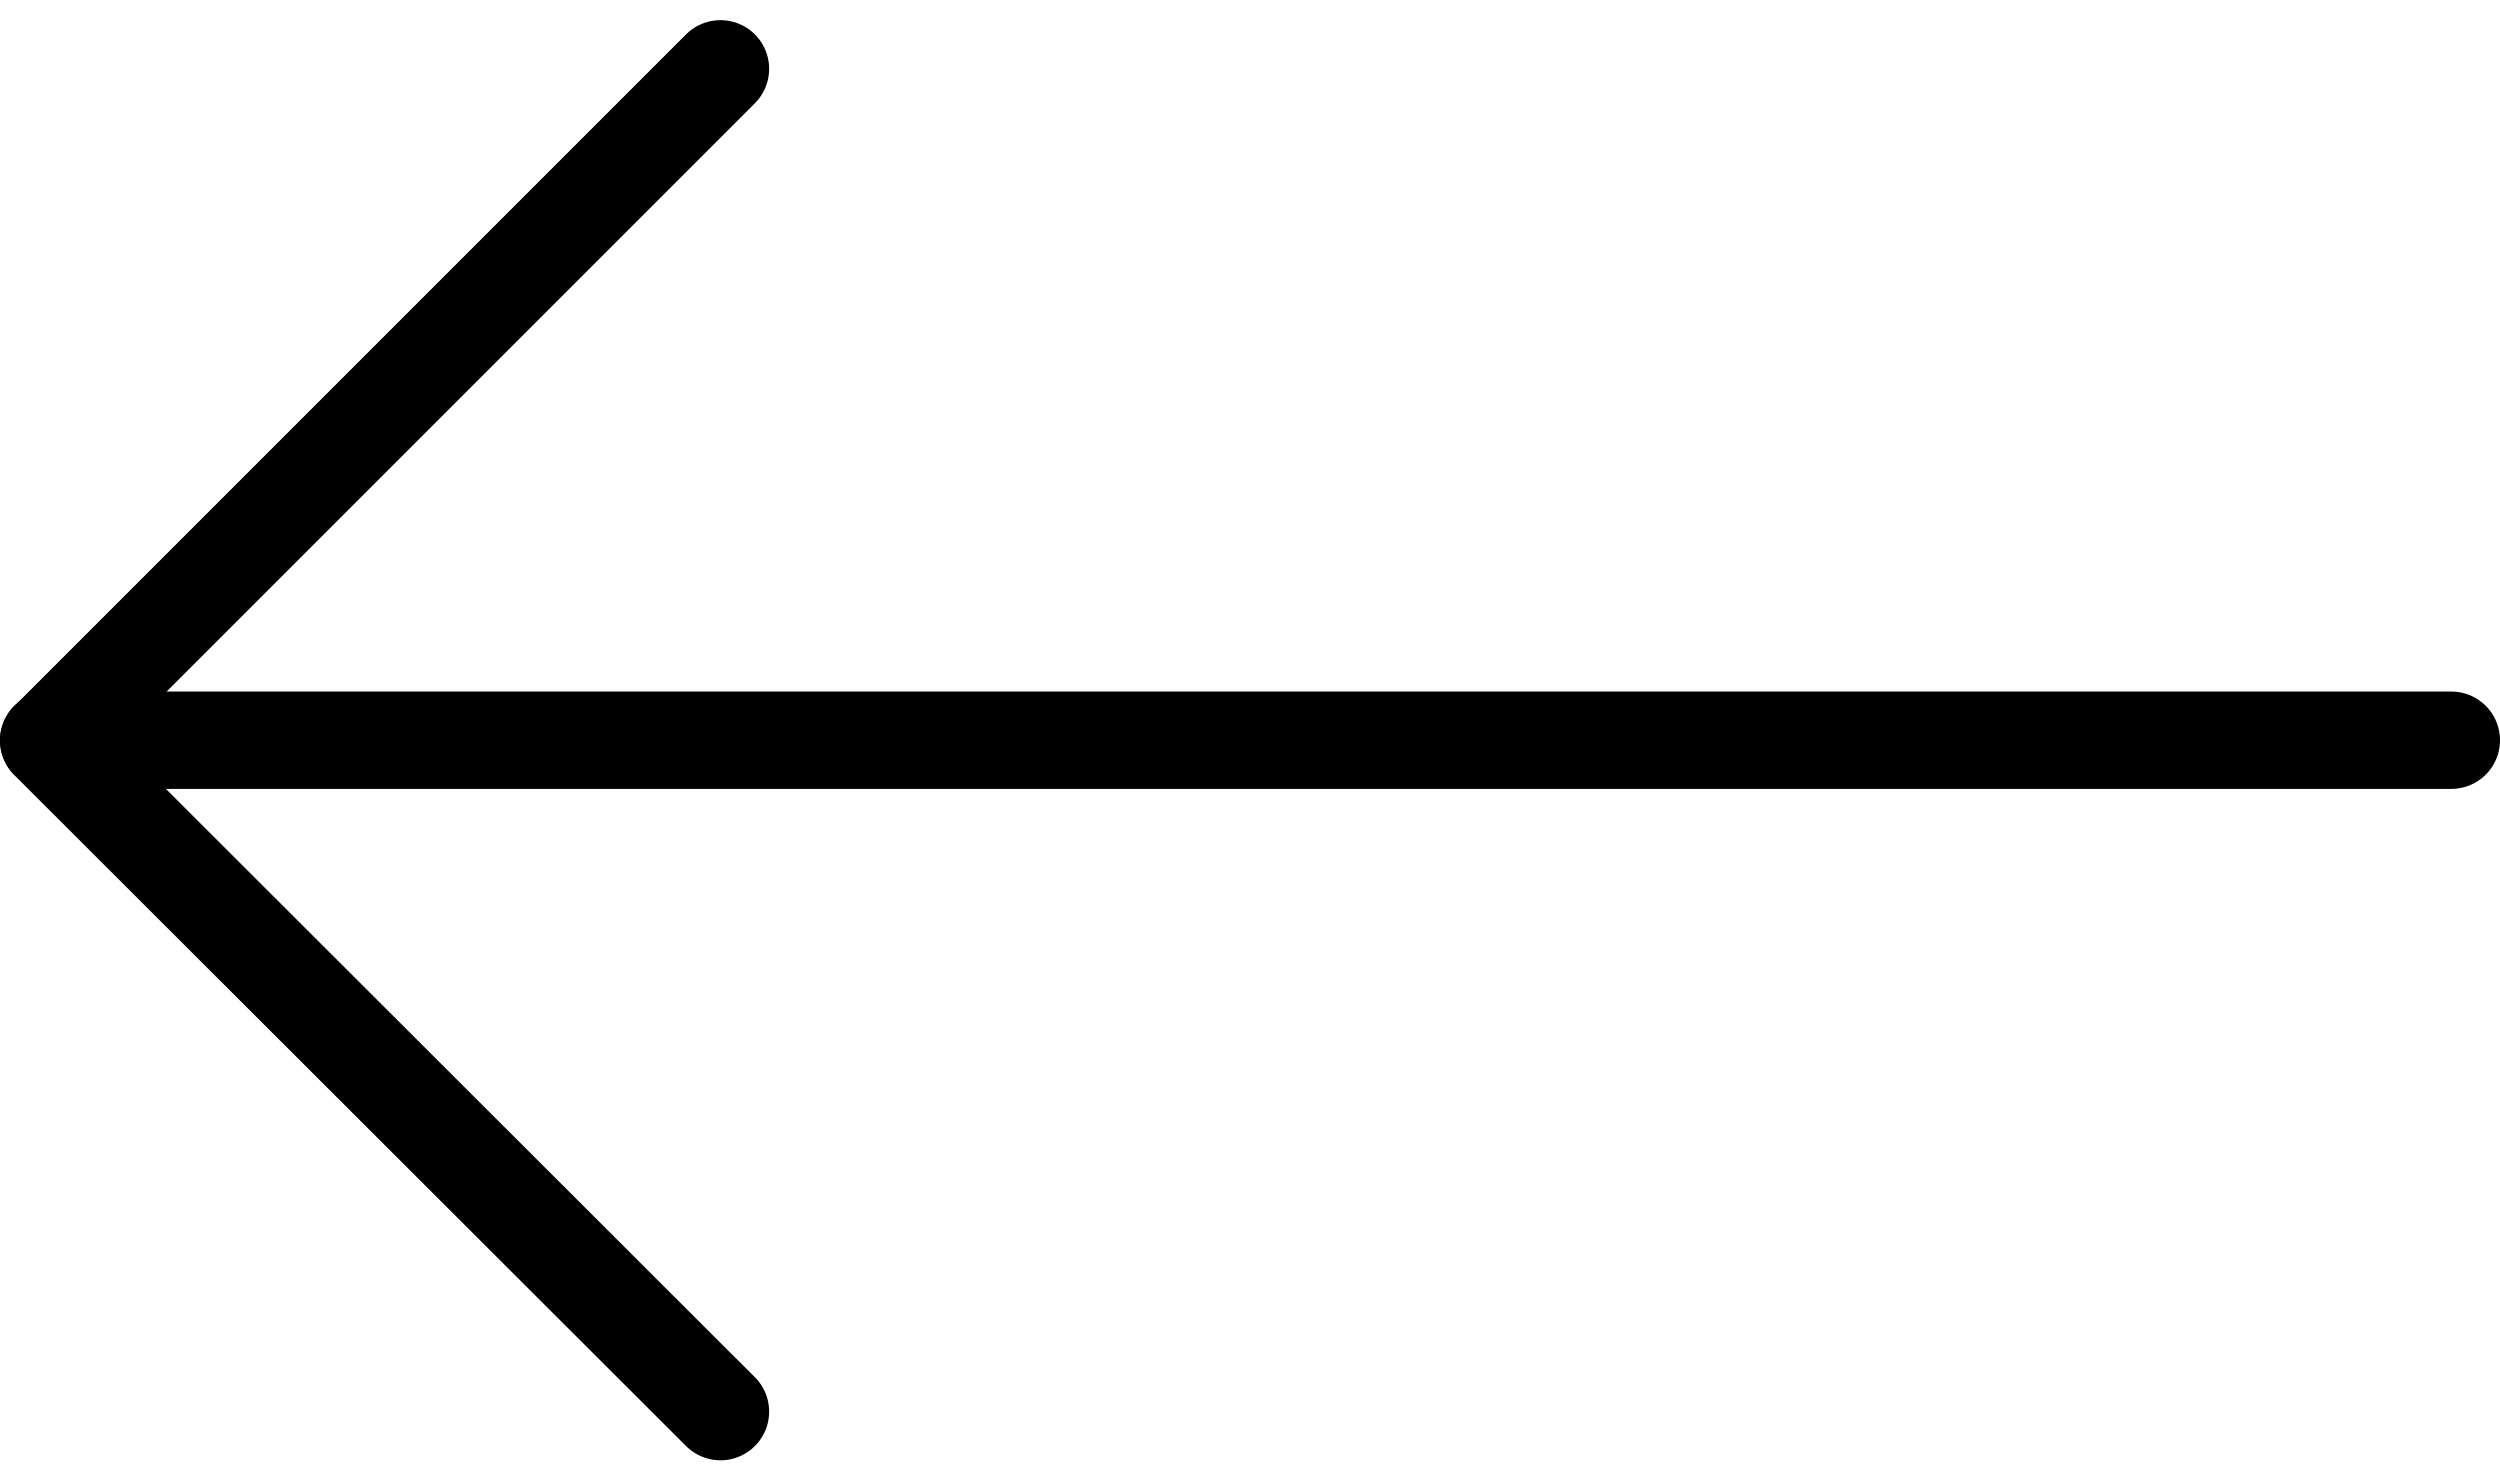
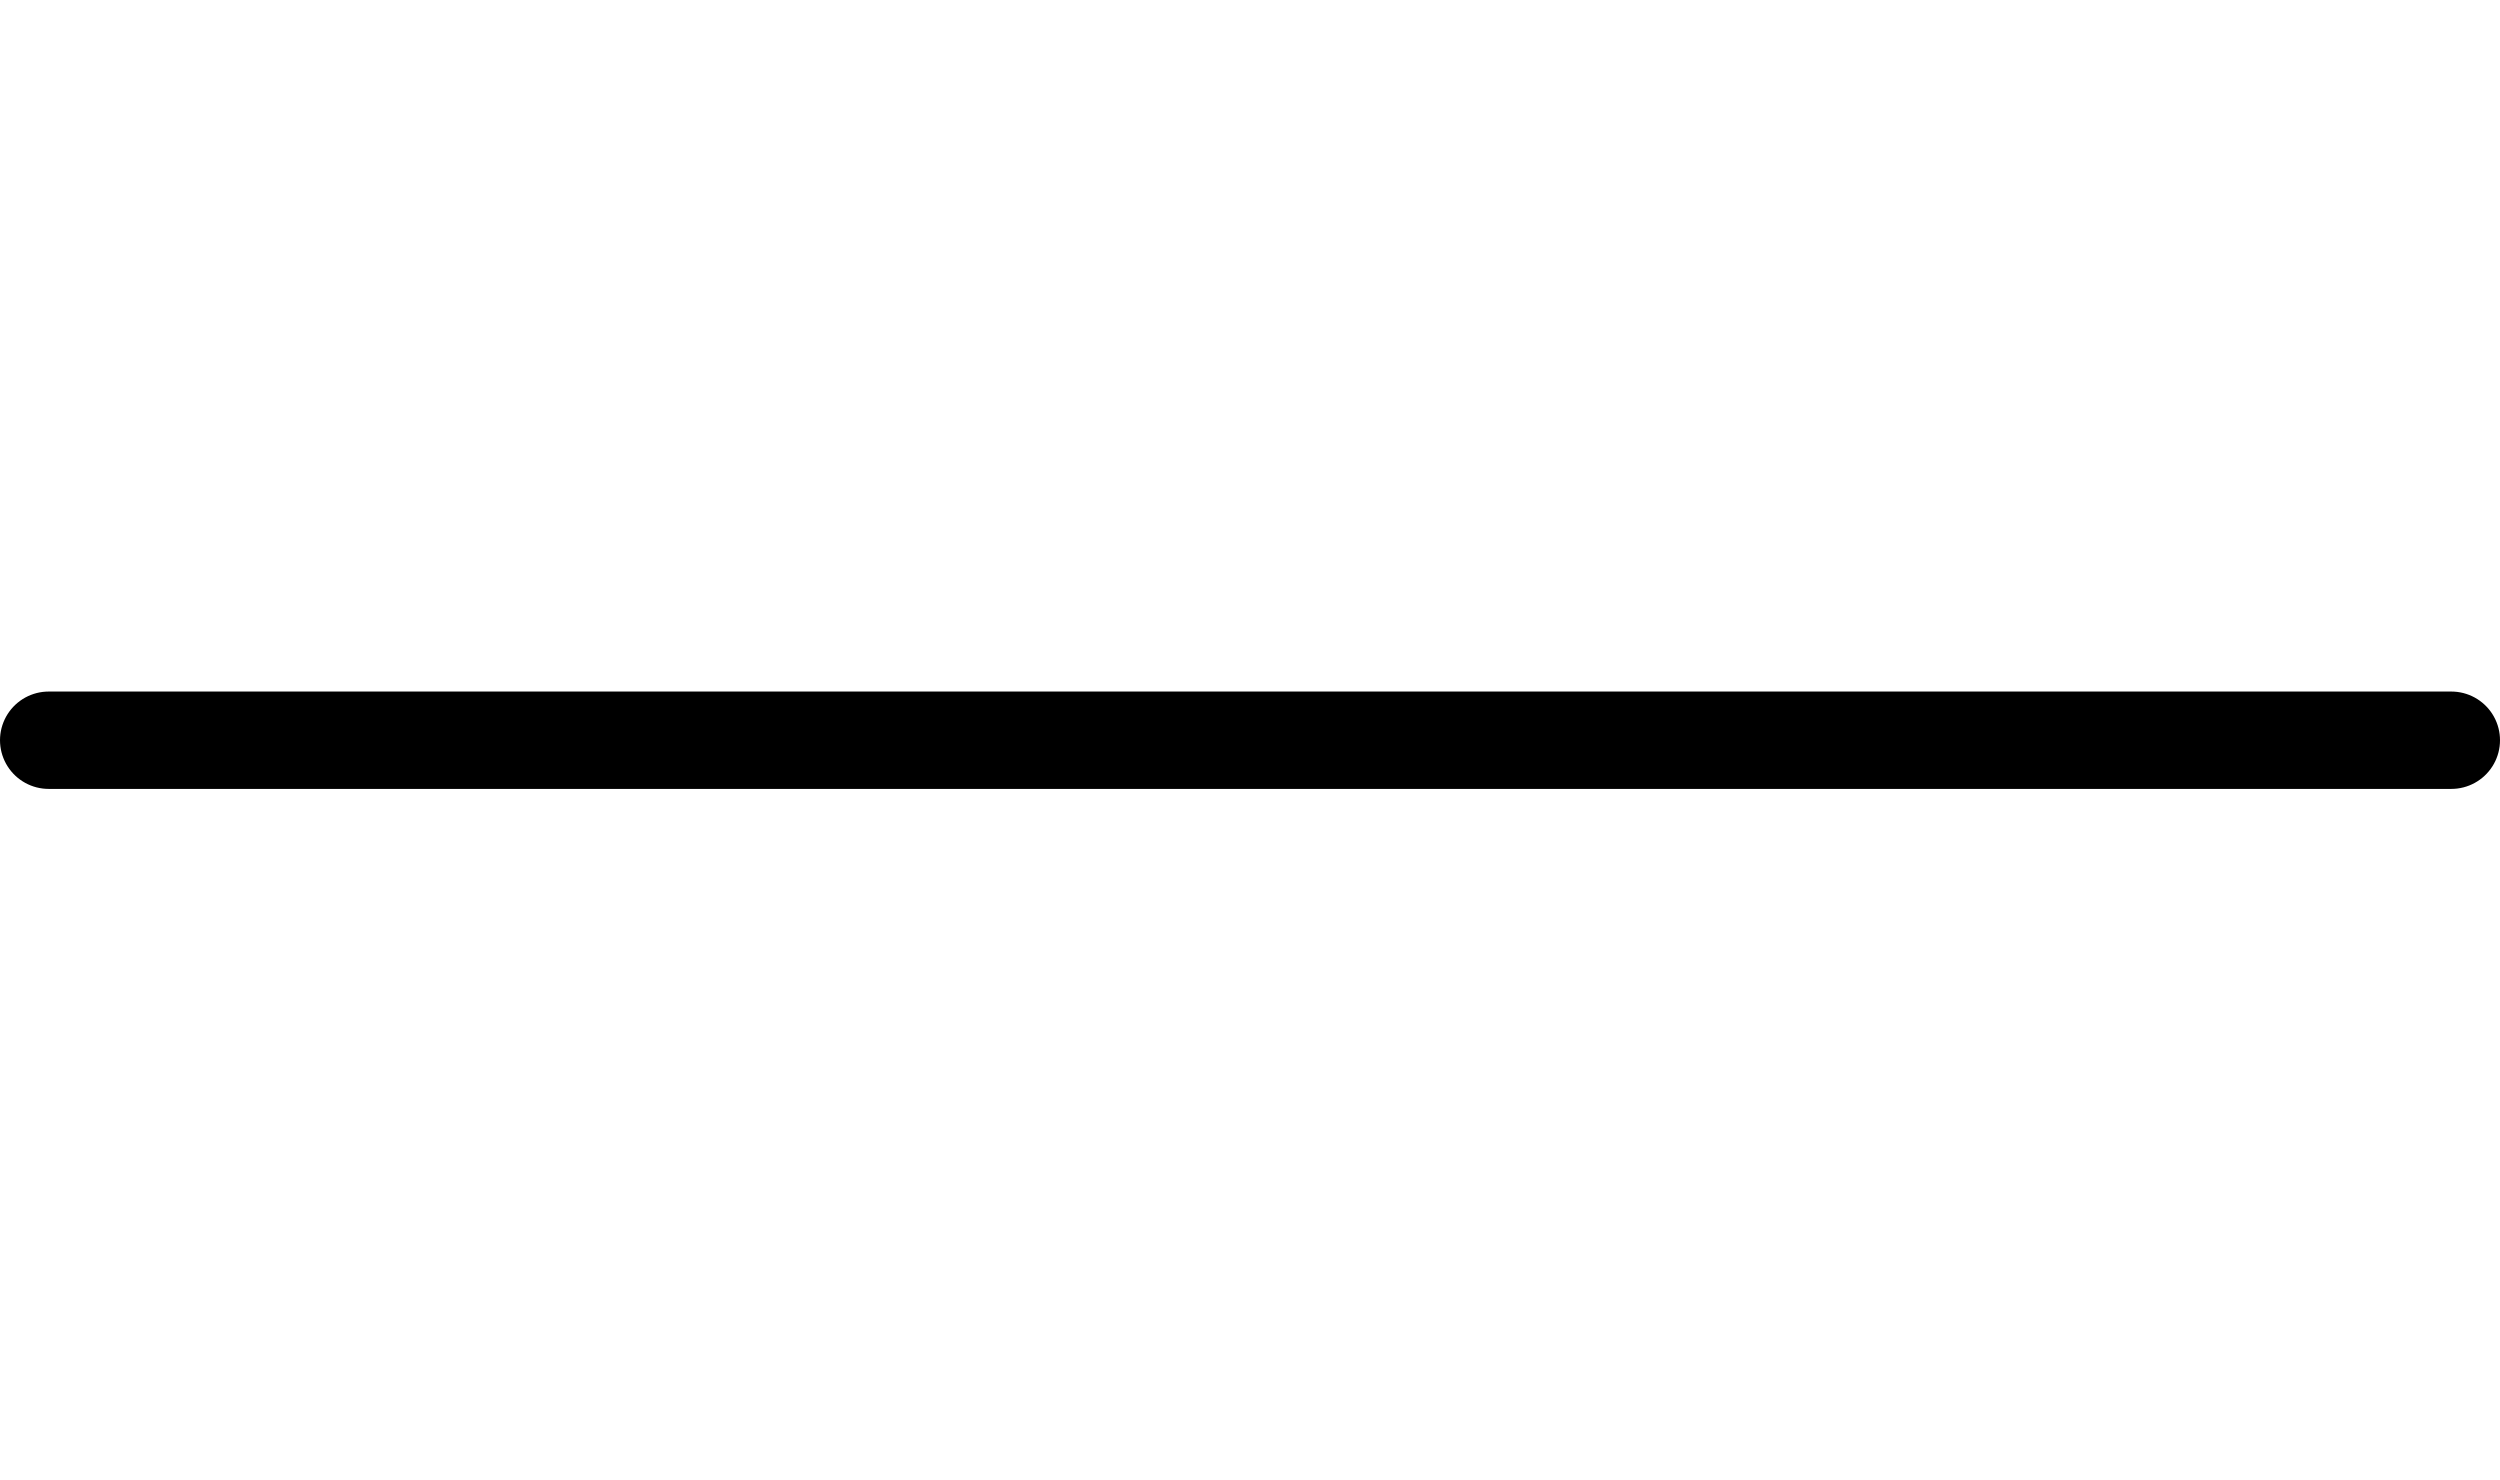
<svg xmlns="http://www.w3.org/2000/svg" width="25.678" height="15.206" viewBox="0 0 25.678 15.206">
  <g transform="translate(0.5 0.707)">
    <path d="M32.178,18H7.5" transform="translate(-7.5 -11.104)" fill="none" stroke="#000" stroke-linecap="round" stroke-linejoin="round" stroke-width="1" />
-     <path d="M14.4,21.292,7.5,14.4l6.9-6.9" transform="translate(-7.5 -7.5)" fill="none" stroke="#000" stroke-linecap="round" stroke-linejoin="round" stroke-width="1" />
  </g>
</svg>